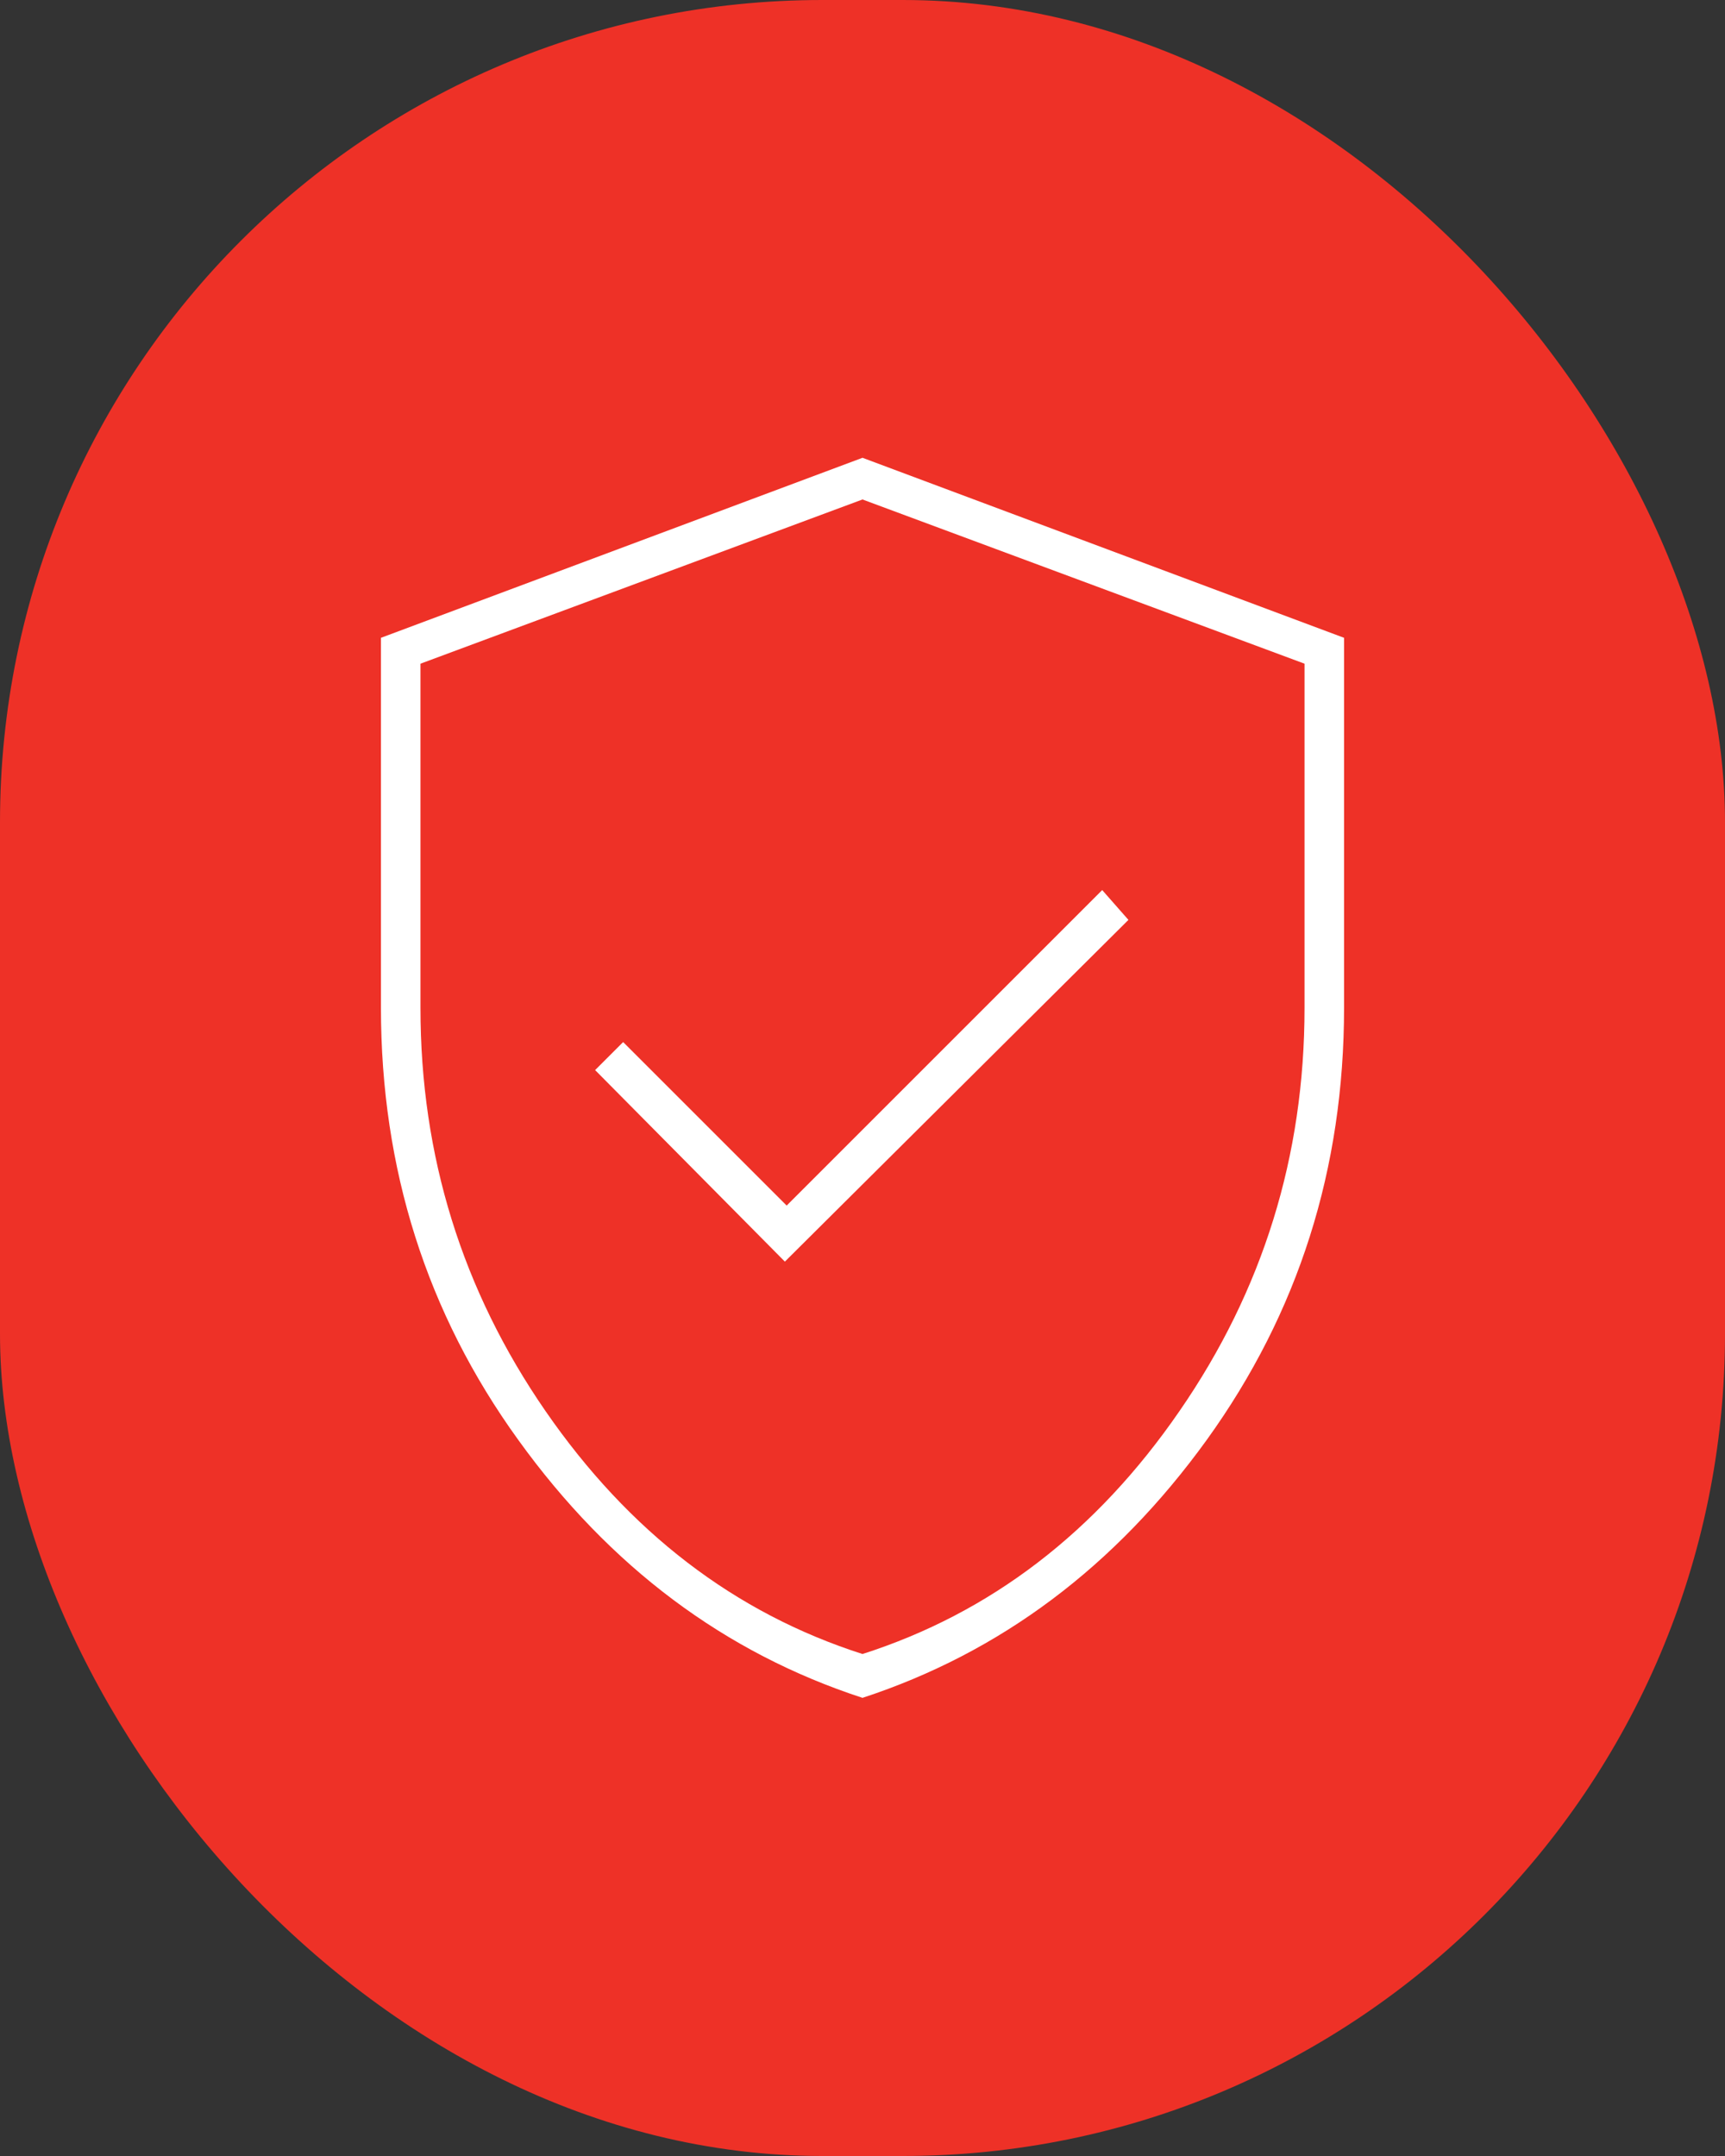
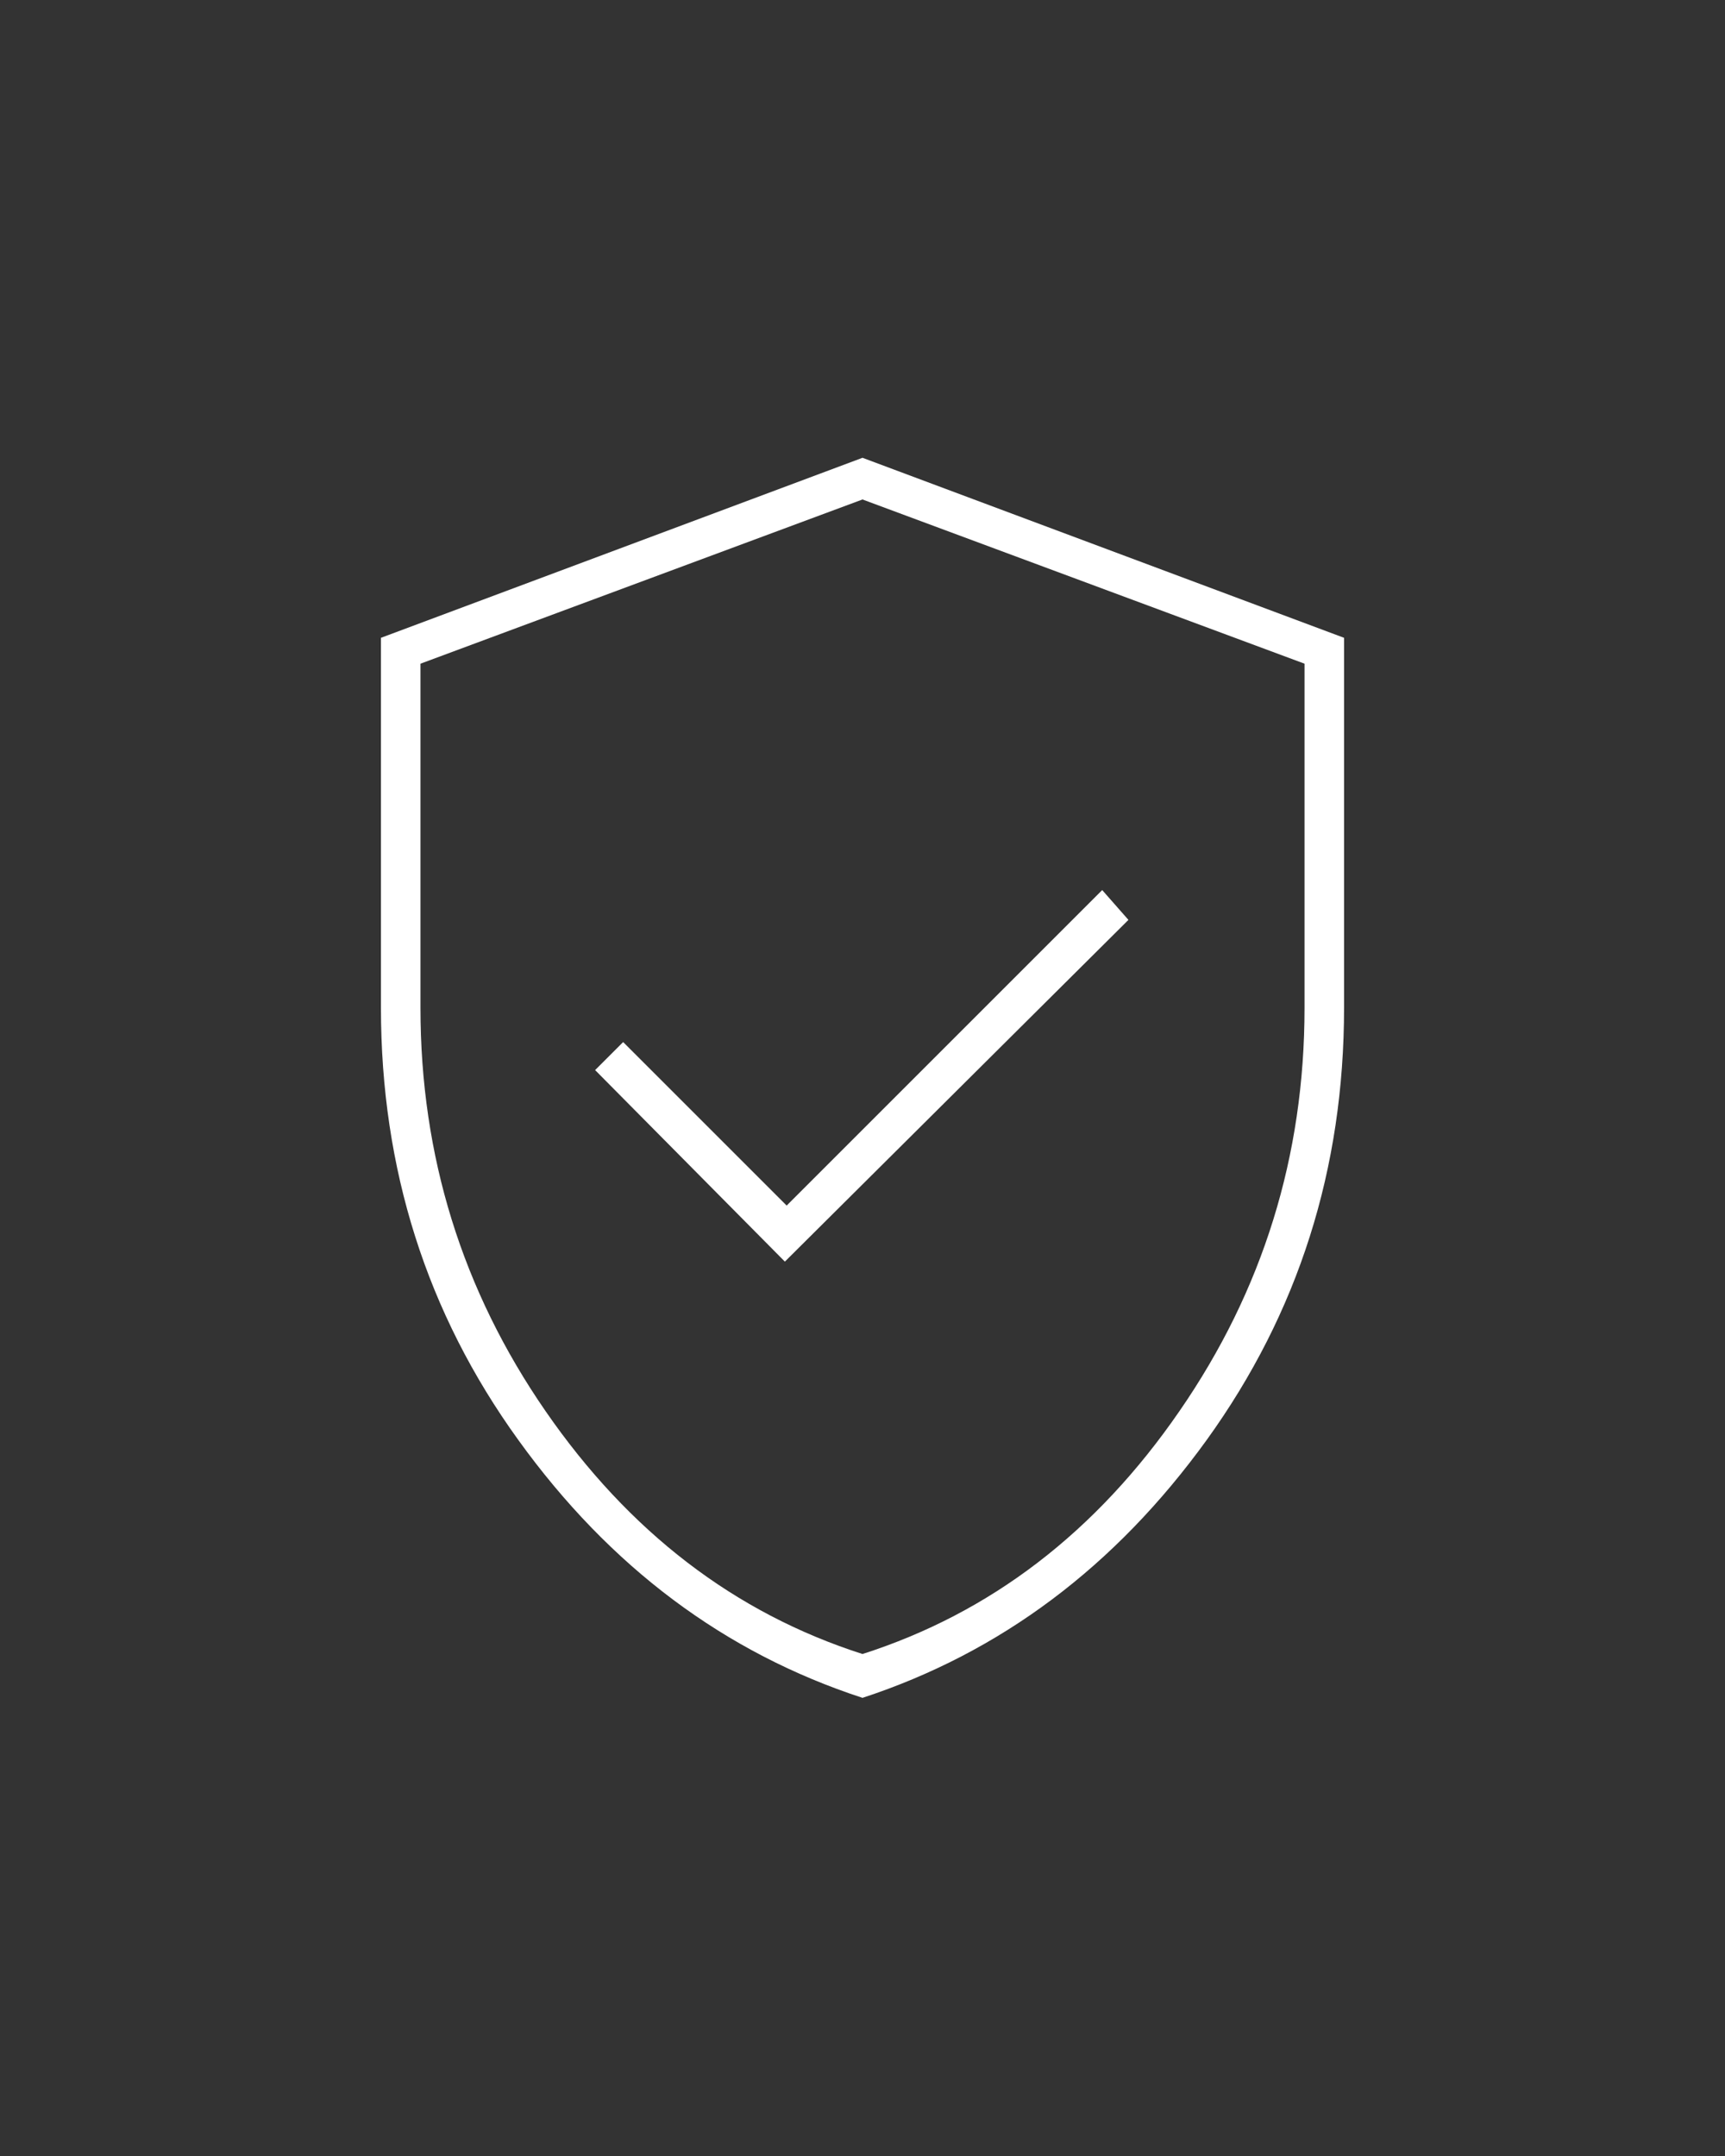
<svg xmlns="http://www.w3.org/2000/svg" id="Layer_1" viewBox="0 0 48 60">
  <rect x="0" y="0" width="48" height="60" fill="#333333" stroke="none" />
  <defs>
    <style>      .cls-1 {        fill: #ee3127;      }      .cls-2 {        fill: #fff;      }    </style>
  </defs>
-   <rect class="cls-1" width="48" height="60" rx="22.88" ry="22.88" />
-   <path class="cls-2" d="M21.85,35.1l9.55-9.5-.73-.83-8.78,8.78-4.55-4.55-.78.78,5.28,5.33ZM24,47.25c-3.83-1.25-7.03-3.64-9.58-7.18-2.55-3.53-3.82-7.54-3.82-12.03v-10.29l13.4-5.01,13.4,5.01v10.29c0,4.49-1.27,8.49-3.82,12.03-2.55,3.53-5.74,5.92-9.58,7.18ZM24,46.03c3.56-1.14,6.5-3.39,8.82-6.76,2.32-3.36,3.48-7.1,3.48-11.22v-9.58l-12.3-4.57-12.3,4.57v9.58c0,4.12,1.16,7.86,3.48,11.22,2.32,3.36,5.26,5.62,8.82,6.76Z" />
+   <path class="cls-2" d="M21.85,35.1l9.55-9.5-.73-.83-8.78,8.78-4.55-4.55-.78.78,5.28,5.33M24,47.25c-3.83-1.25-7.03-3.64-9.58-7.18-2.55-3.53-3.82-7.54-3.82-12.03v-10.29l13.4-5.01,13.4,5.01v10.29c0,4.49-1.27,8.49-3.82,12.03-2.55,3.53-5.74,5.92-9.58,7.18ZM24,46.03c3.56-1.14,6.5-3.39,8.82-6.76,2.32-3.36,3.48-7.1,3.48-11.22v-9.58l-12.3-4.57-12.3,4.57v9.58c0,4.12,1.16,7.86,3.48,11.22,2.32,3.36,5.26,5.62,8.82,6.76Z" />
</svg>